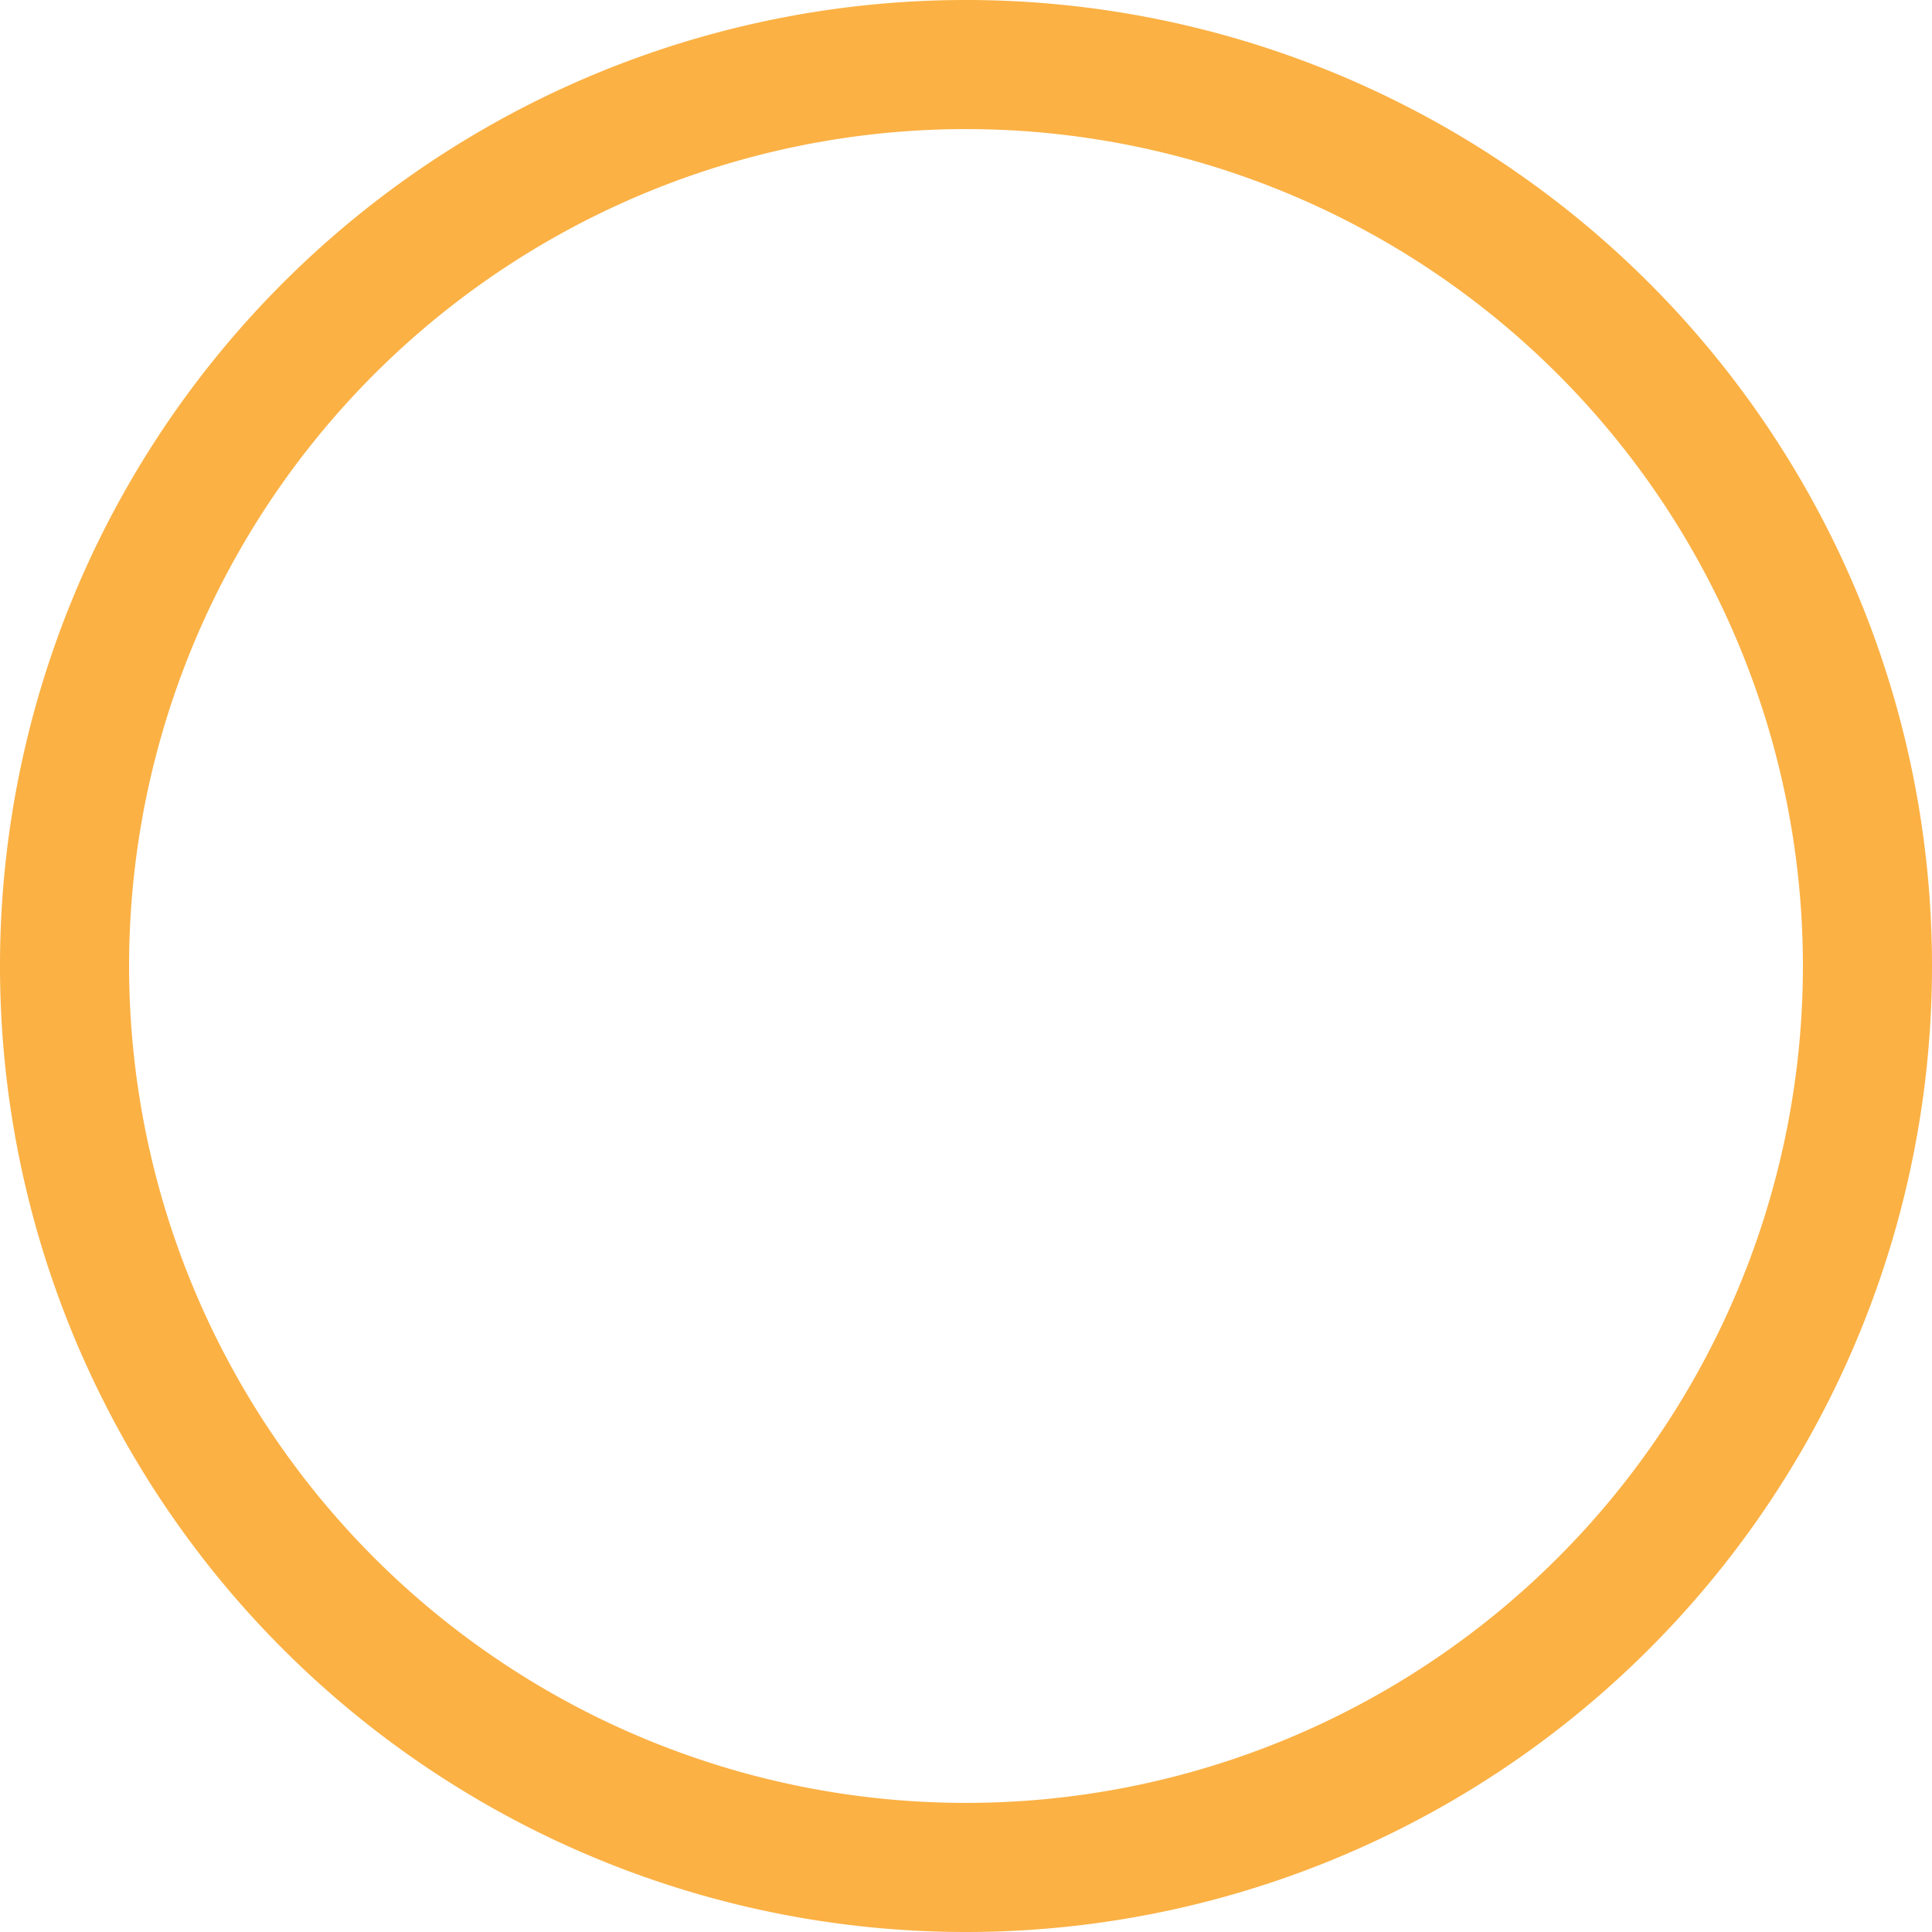
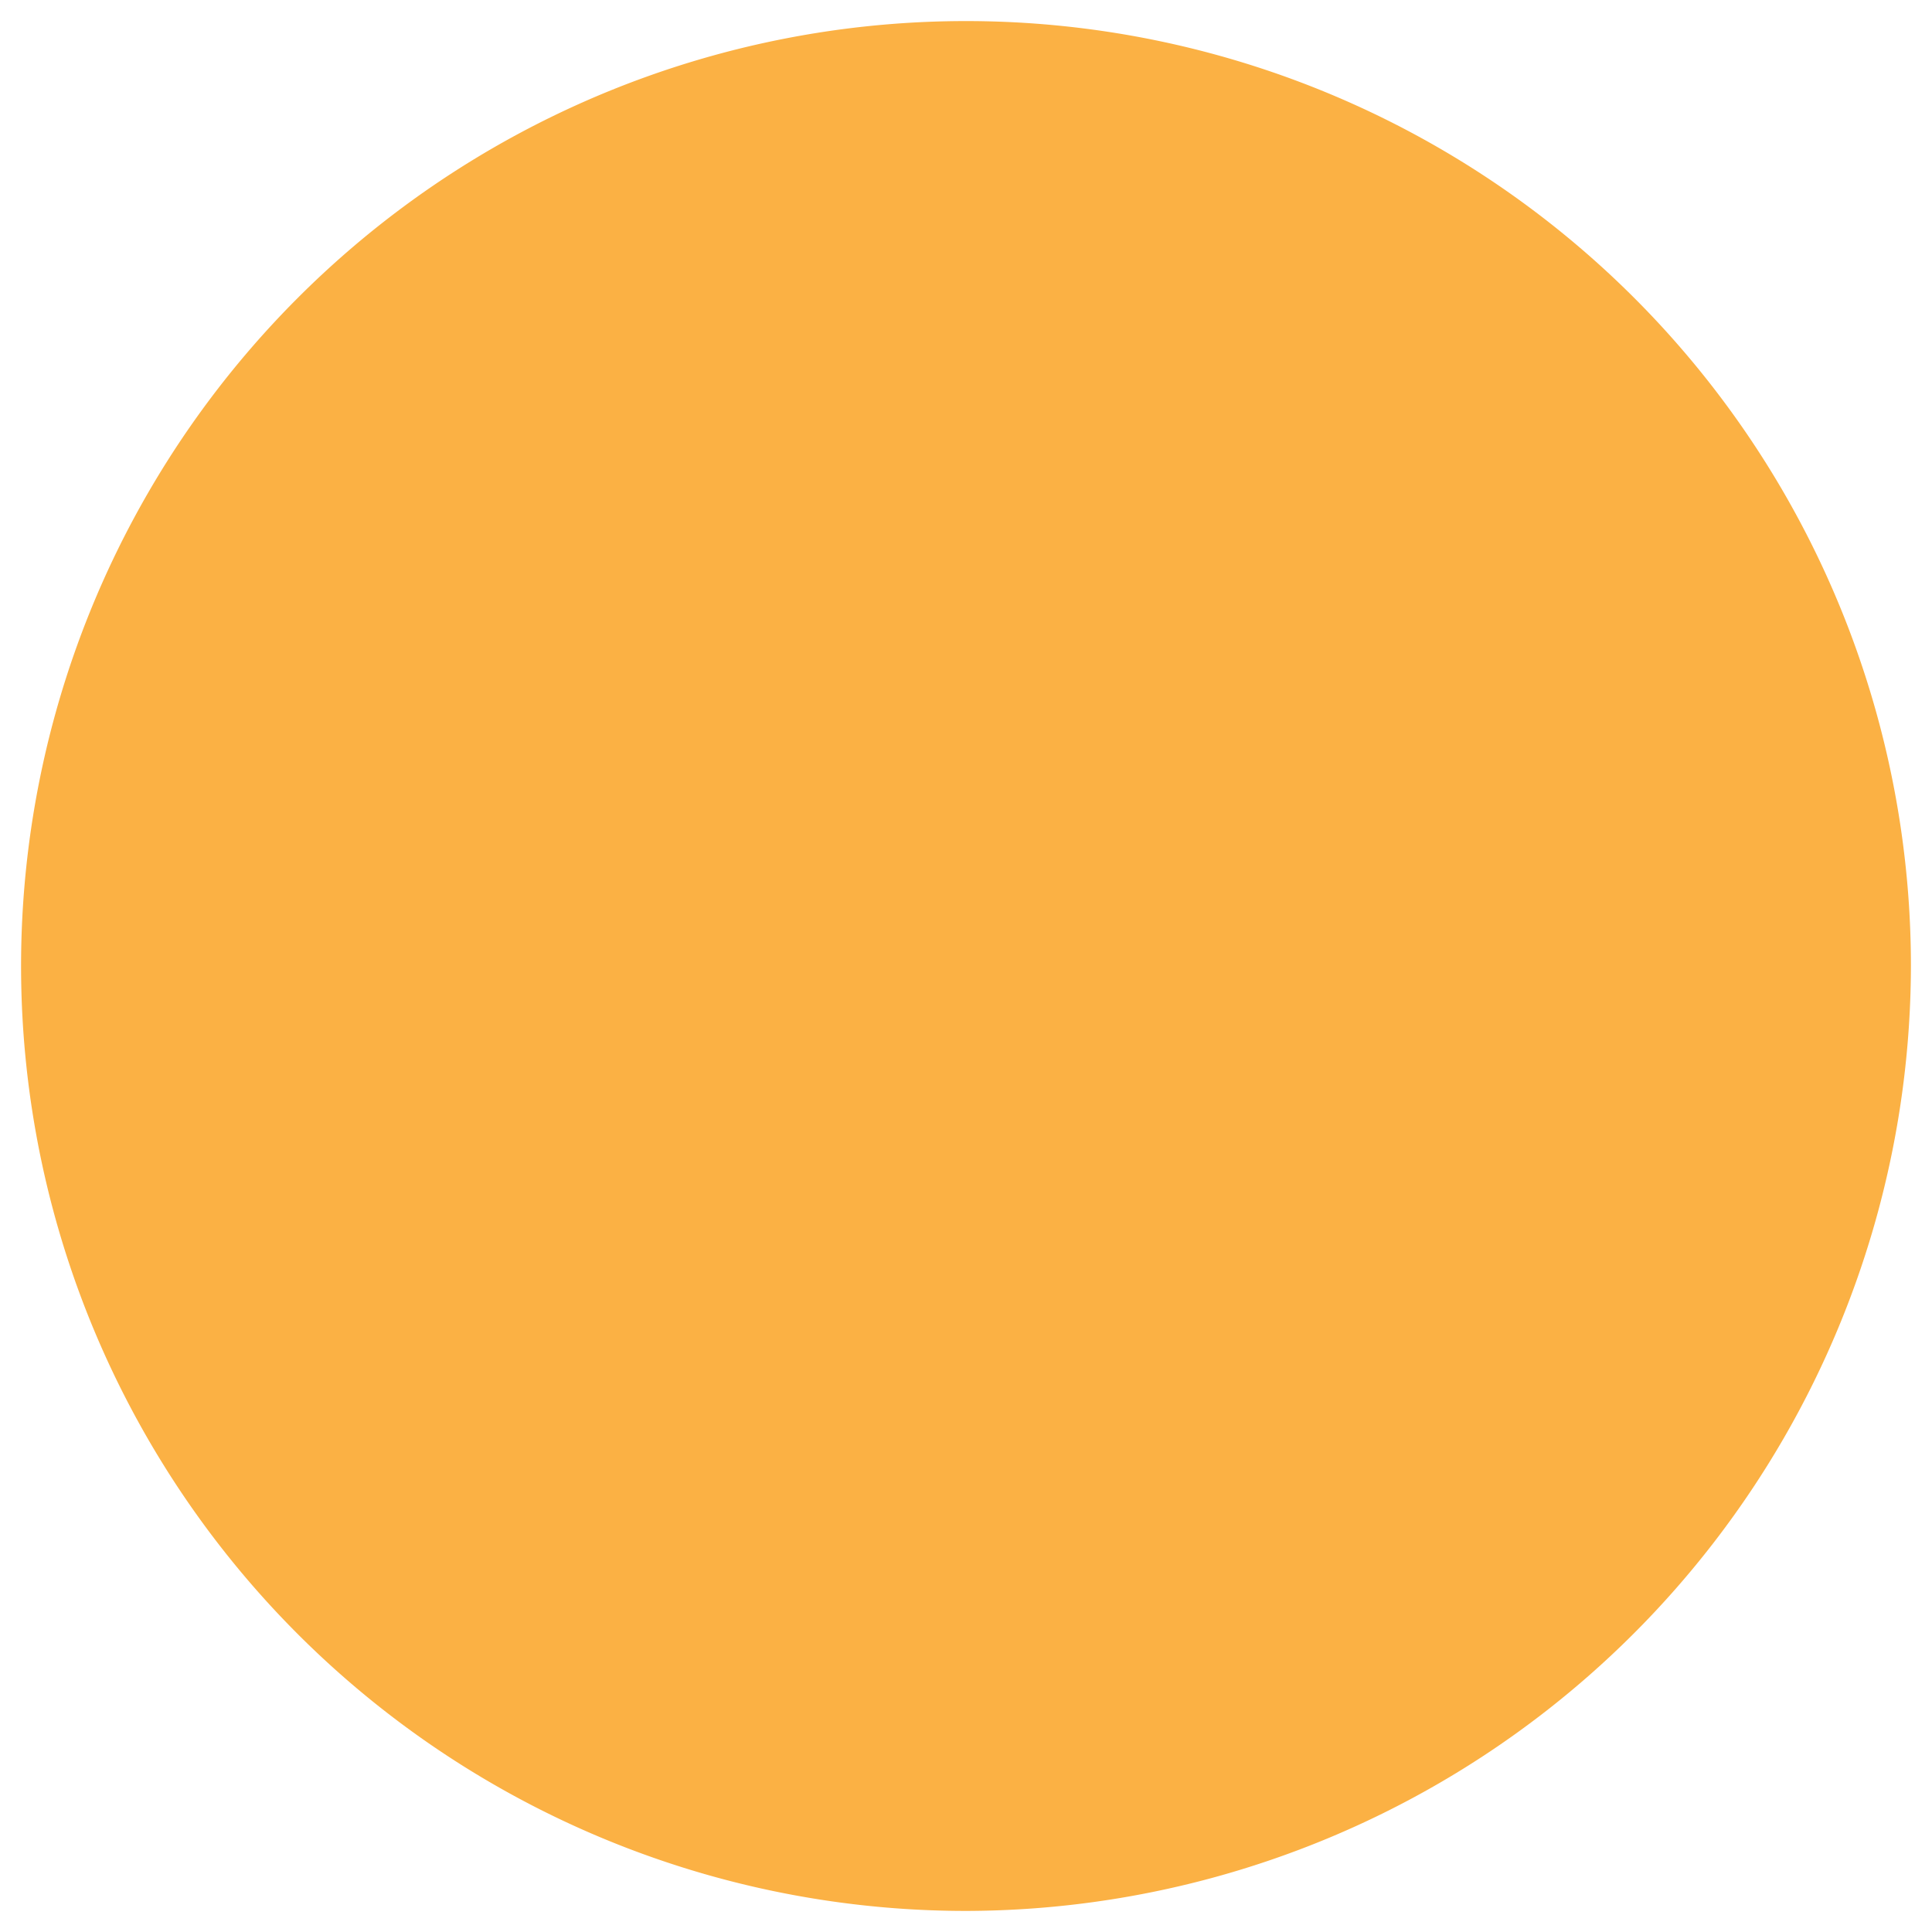
<svg xmlns="http://www.w3.org/2000/svg" viewBox="0 0 22 22">
  <defs>
    <style>.cls-1{fill:#fbb144;}</style>
  </defs>
  <g id="Layer_2" data-name="Layer 2">
    <g id="Layer_1-2" data-name="Layer 1">
-       <path class="cls-1" d="M11,21.76A10.76,10.76,0,1,1,21.76,11,10.78,10.78,0,0,1,11,21.76M11,1.22A9.78,9.78,0,1,0,20.78,11,9.79,9.79,0,0,0,11,1.22" />
-       <path class="cls-1" d="M11,22A11,11,0,1,1,22,11,11,11,0,0,1,11,22ZM11,.49A10.51,10.51,0,1,0,21.51,11,10.52,10.52,0,0,0,11,.49ZM11,21A10,10,0,1,1,21,11,10,10,0,0,1,11,21ZM11,1.47A9.53,9.53,0,1,0,20.53,11,9.53,9.53,0,0,0,11,1.47Z" />
+       <path class="cls-1" d="M11,21.76A10.76,10.76,0,1,1,21.76,11,10.78,10.78,0,0,1,11,21.76M11,1.22" />
    </g>
  </g>
</svg>